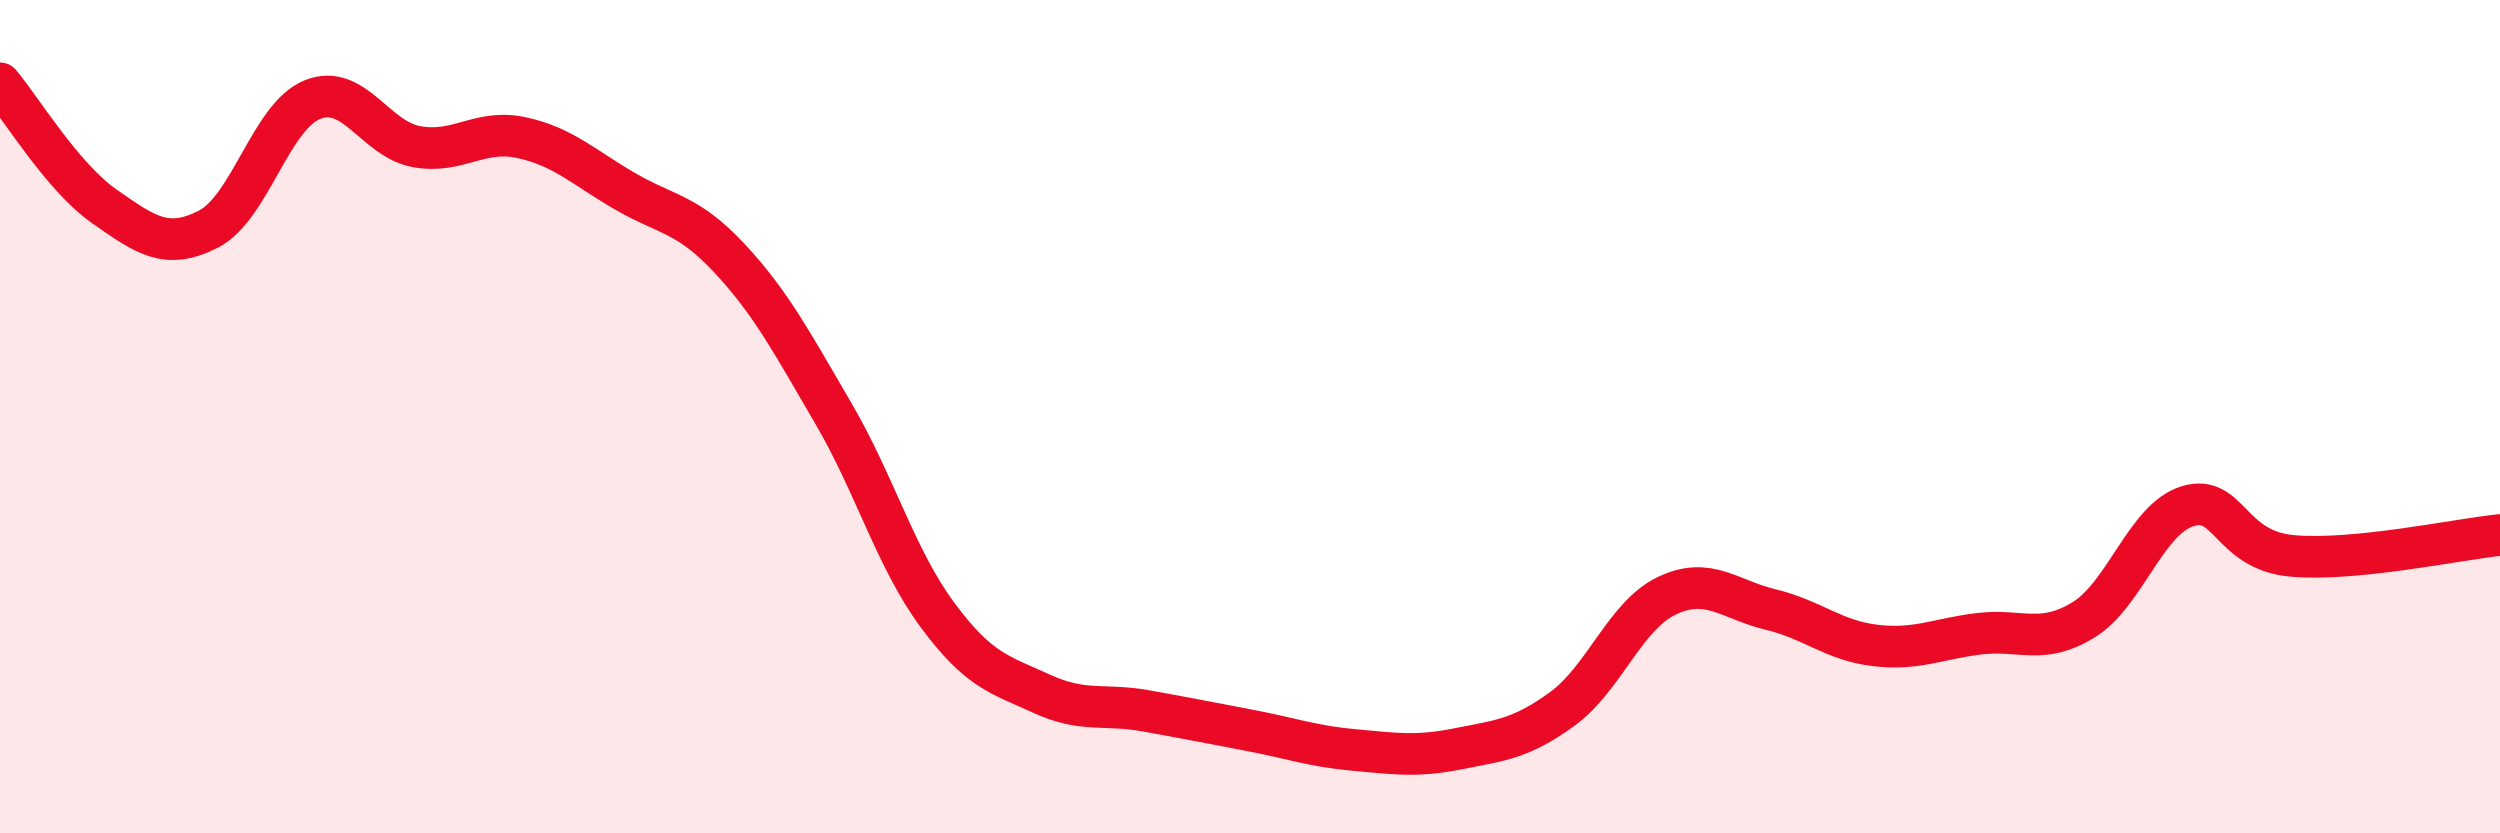
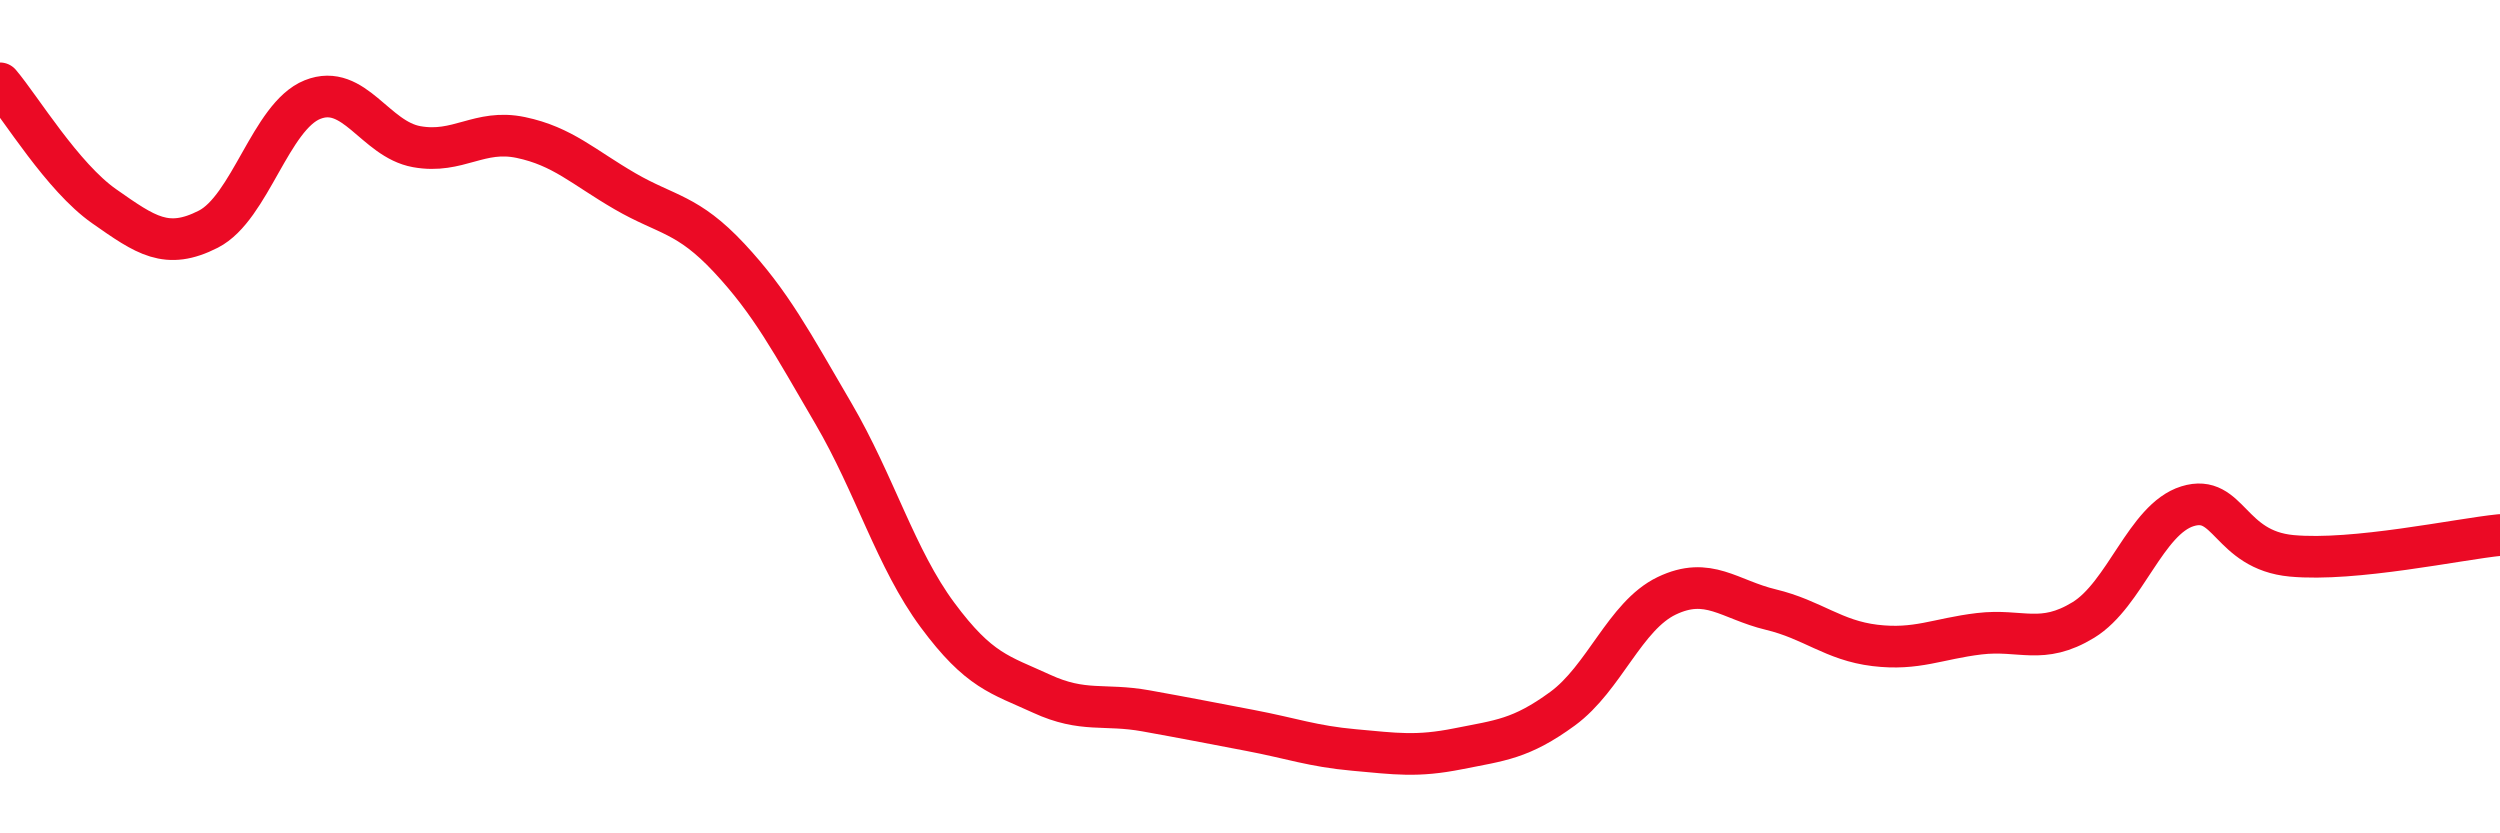
<svg xmlns="http://www.w3.org/2000/svg" width="60" height="20" viewBox="0 0 60 20">
-   <path d="M 0,2 C 0.5,2.59 1.5,4.25 2.5,4.95 C 3.5,5.65 4,6.01 5,5.5 C 6,4.99 6.5,2.79 7.5,2.39 C 8.5,1.99 9,3.34 10,3.52 C 11,3.7 11.5,3.09 12.5,3.3 C 13.5,3.51 14,4.01 15,4.59 C 16,5.17 16.5,5.12 17.5,6.19 C 18.5,7.26 19,8.21 20,9.92 C 21,11.63 21.5,13.41 22.5,14.76 C 23.5,16.11 24,16.19 25,16.65 C 26,17.11 26.5,16.88 27.5,17.06 C 28.5,17.24 29,17.34 30,17.53 C 31,17.72 31.5,17.91 32.5,18 C 33.5,18.09 34,18.17 35,17.97 C 36,17.77 36.5,17.74 37.5,17.01 C 38.5,16.28 39,14.78 40,14.3 C 41,13.82 41.5,14.39 42.5,14.63 C 43.5,14.87 44,15.37 45,15.49 C 46,15.61 46.5,15.33 47.5,15.21 C 48.5,15.09 49,15.49 50,14.88 C 51,14.27 51.5,12.46 52.5,12.15 C 53.5,11.84 53.5,13.2 55,13.34 C 56.5,13.48 59,12.94 60,12.84L60 20L0 20Z" fill="#EB0A25" opacity="0.1" stroke-linecap="round" stroke-linejoin="round" />
  <path d="M 0,2 C 0.5,2.59 1.5,4.25 2.5,4.95 C 3.5,5.65 4,6.01 5,5.5 C 6,4.99 6.5,2.79 7.5,2.39 C 8.5,1.99 9,3.34 10,3.52 C 11,3.7 11.5,3.09 12.5,3.3 C 13.5,3.51 14,4.01 15,4.59 C 16,5.17 16.5,5.12 17.5,6.19 C 18.5,7.26 19,8.21 20,9.92 C 21,11.63 21.5,13.41 22.5,14.76 C 23.5,16.11 24,16.19 25,16.65 C 26,17.11 26.5,16.88 27.5,17.06 C 28.5,17.24 29,17.34 30,17.53 C 31,17.72 31.5,17.91 32.5,18 C 33.5,18.09 34,18.17 35,17.97 C 36,17.77 36.5,17.74 37.5,17.01 C 38.5,16.28 39,14.78 40,14.3 C 41,13.82 41.5,14.39 42.5,14.63 C 43.5,14.87 44,15.37 45,15.49 C 46,15.61 46.5,15.33 47.5,15.21 C 48.5,15.09 49,15.49 50,14.88 C 51,14.27 51.5,12.46 52.5,12.15 C 53.5,11.84 53.5,13.2 55,13.34 C 56.5,13.48 59,12.94 60,12.84" stroke="#EB0A25" stroke-width="1" fill="none" stroke-linecap="round" stroke-linejoin="round" />
</svg>